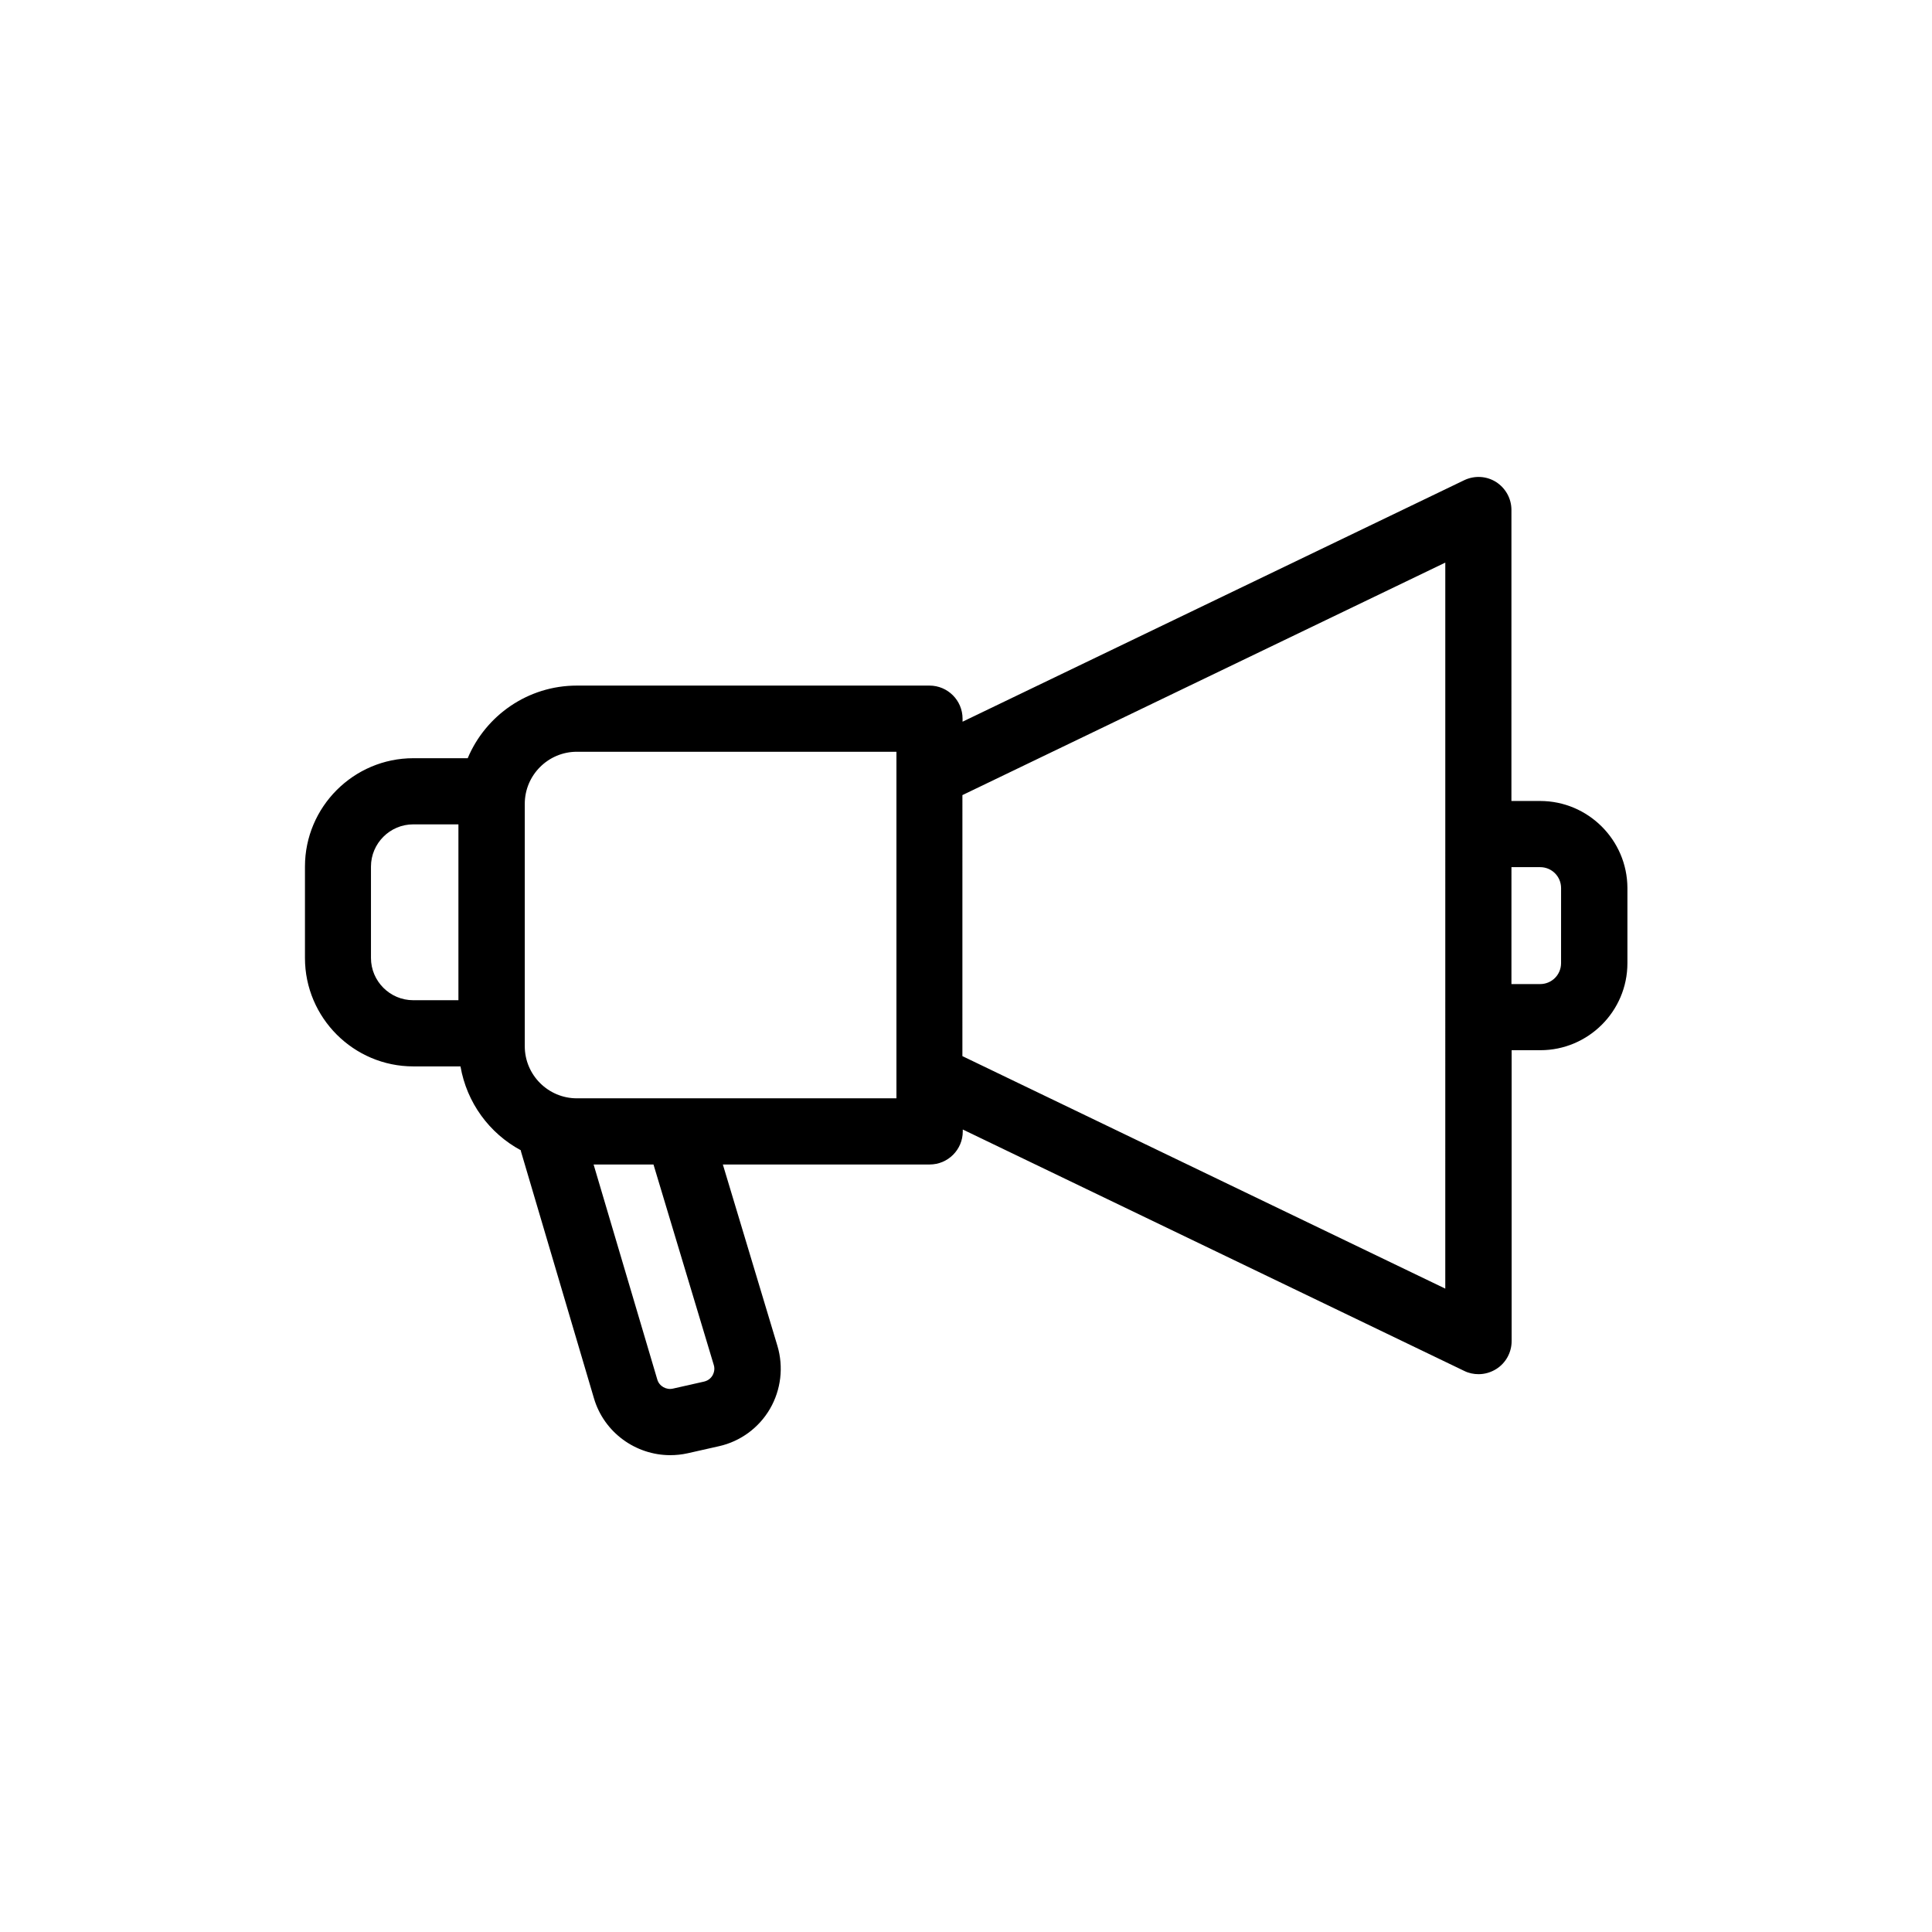
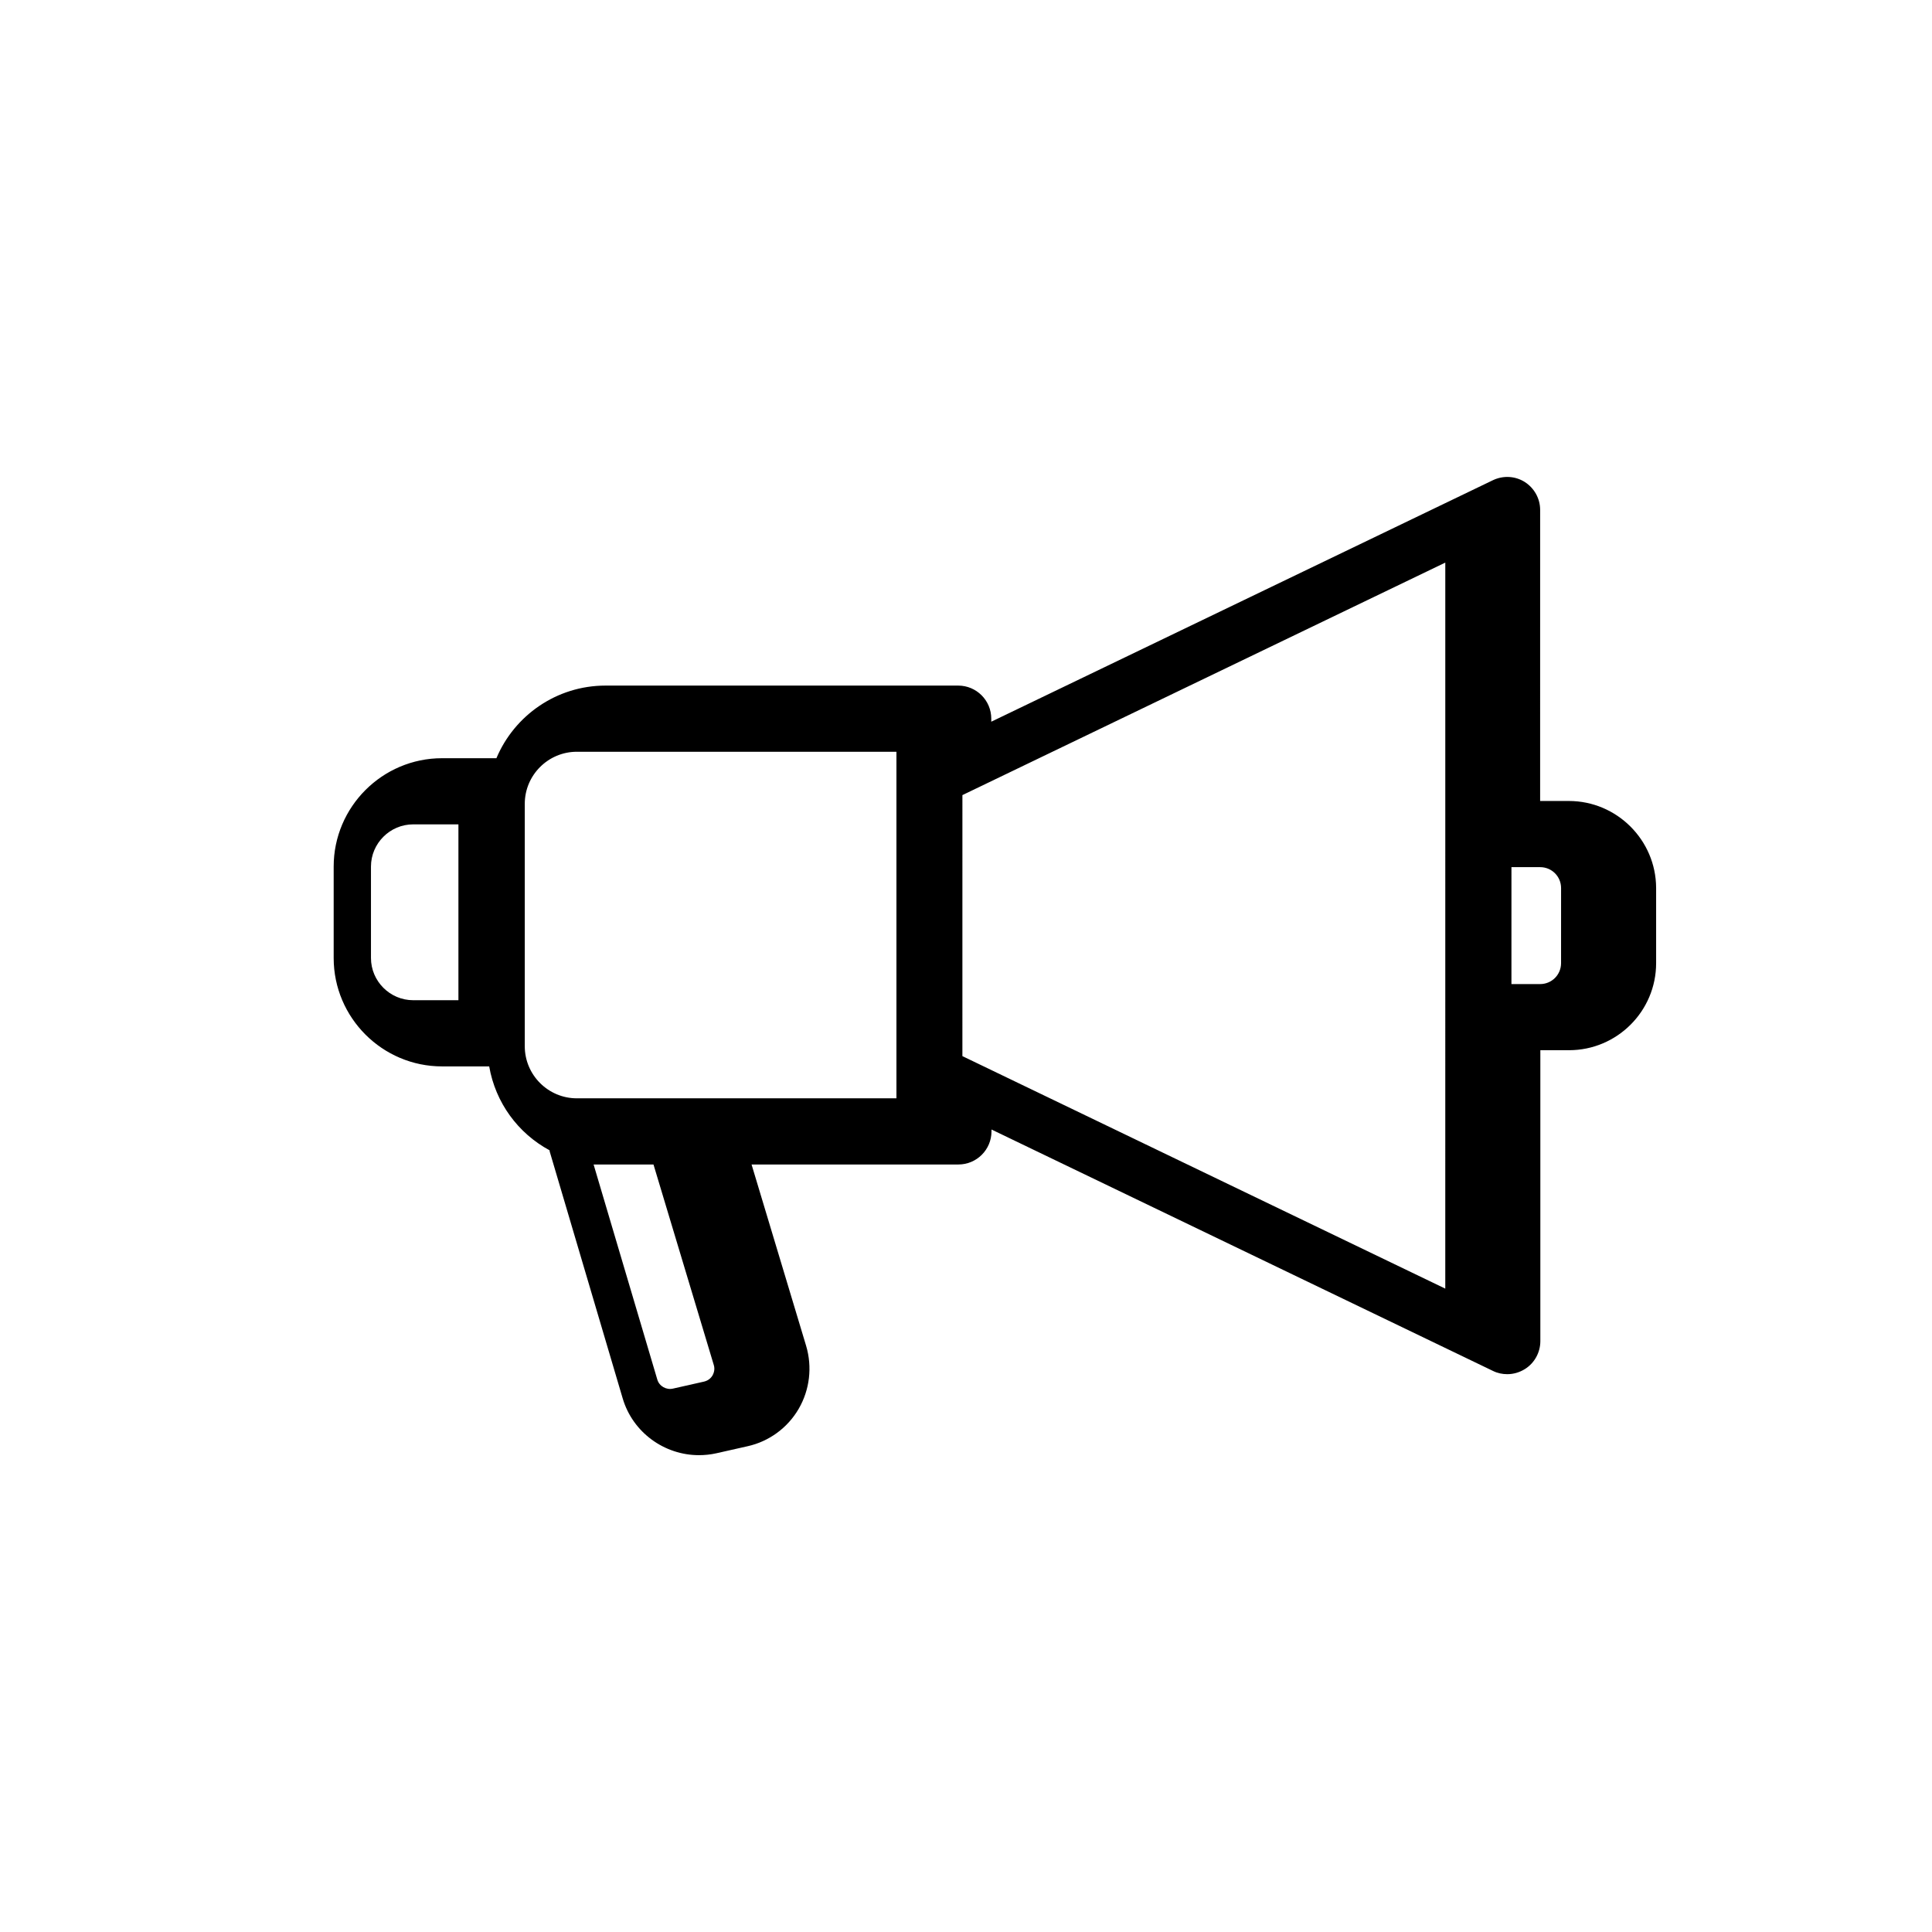
<svg xmlns="http://www.w3.org/2000/svg" fill="#000000" width="800px" height="800px" version="1.1" viewBox="144 144 512 512">
-   <path d="m552.15 356.27h-7.609l0.004-77.137c0-3.023-1.562-5.793-4.082-7.406-2.57-1.613-5.742-1.762-8.465-0.453l-132.91 63.984v-0.805c0-4.836-3.93-8.766-8.766-8.766h-93.457c-13 0-24.184 7.961-28.918 19.246h-14.41c-15.82 0-28.719 12.898-28.719 28.719v24.234c0 15.82 12.898 28.719 28.719 28.719h12.496c1.664 9.621 7.656 17.734 15.973 22.219 0.051 0.102 0.051 0.203 0.051 0.301l19.348 65.445c2.672 9.07 11.082 15.062 20.203 15.062 1.512 0 3.074-0.152 4.637-0.504l8.262-1.863c5.691-1.258 10.629-4.887 13.551-9.926 2.922-5.039 3.629-11.082 1.965-16.676l-14.461-48.062h54.816c4.836 0 8.766-3.93 8.766-8.766v-0.504l132.91 63.984c1.211 0.605 2.519 0.855 3.777 0.855 1.613 0 3.223-0.453 4.684-1.359 2.57-1.613 4.082-4.434 4.082-7.406v-77.09h7.609c12.695 0 23.074-10.328 23.074-23.074v-19.949c-0.055-12.695-10.434-23.023-23.129-23.023zm-309.84 41.613v-24.234c0-6.144 5.039-11.184 11.184-11.184h11.992v46.602h-11.992c-6.144 0-11.184-5.039-11.184-11.184zm90.84 107.82c0.402 1.258-0.051 2.266-0.301 2.769-0.301 0.504-0.957 1.359-2.266 1.664l-8.262 1.863c-1.762 0.402-3.629-0.656-4.133-2.418l-16.879-56.98h15.871zm48.414-70.637h-84.691c-7.609 0-13.805-6.195-13.805-13.805v-64.234c0-7.609 6.195-13.805 13.805-13.805h84.691zm145.45 50.434-127.97-61.617 0.004-69.172 127.97-61.617zm30.684-86.254c0 3.074-2.469 5.543-5.543 5.543h-7.609l0.004-30.984h7.609c3.074 0 5.543 2.469 5.543 5.543z" />
+   <path d="m552.15 356.27l0.004-77.137c0-3.023-1.562-5.793-4.082-7.406-2.57-1.613-5.742-1.762-8.465-0.453l-132.91 63.984v-0.805c0-4.836-3.93-8.766-8.766-8.766h-93.457c-13 0-24.184 7.961-28.918 19.246h-14.41c-15.82 0-28.719 12.898-28.719 28.719v24.234c0 15.82 12.898 28.719 28.719 28.719h12.496c1.664 9.621 7.656 17.734 15.973 22.219 0.051 0.102 0.051 0.203 0.051 0.301l19.348 65.445c2.672 9.07 11.082 15.062 20.203 15.062 1.512 0 3.074-0.152 4.637-0.504l8.262-1.863c5.691-1.258 10.629-4.887 13.551-9.926 2.922-5.039 3.629-11.082 1.965-16.676l-14.461-48.062h54.816c4.836 0 8.766-3.93 8.766-8.766v-0.504l132.91 63.984c1.211 0.605 2.519 0.855 3.777 0.855 1.613 0 3.223-0.453 4.684-1.359 2.57-1.613 4.082-4.434 4.082-7.406v-77.09h7.609c12.695 0 23.074-10.328 23.074-23.074v-19.949c-0.055-12.695-10.434-23.023-23.129-23.023zm-309.84 41.613v-24.234c0-6.144 5.039-11.184 11.184-11.184h11.992v46.602h-11.992c-6.144 0-11.184-5.039-11.184-11.184zm90.84 107.82c0.402 1.258-0.051 2.266-0.301 2.769-0.301 0.504-0.957 1.359-2.266 1.664l-8.262 1.863c-1.762 0.402-3.629-0.656-4.133-2.418l-16.879-56.98h15.871zm48.414-70.637h-84.691c-7.609 0-13.805-6.195-13.805-13.805v-64.234c0-7.609 6.195-13.805 13.805-13.805h84.691zm145.45 50.434-127.97-61.617 0.004-69.172 127.97-61.617zm30.684-86.254c0 3.074-2.469 5.543-5.543 5.543h-7.609l0.004-30.984h7.609c3.074 0 5.543 2.469 5.543 5.543z" />
</svg>